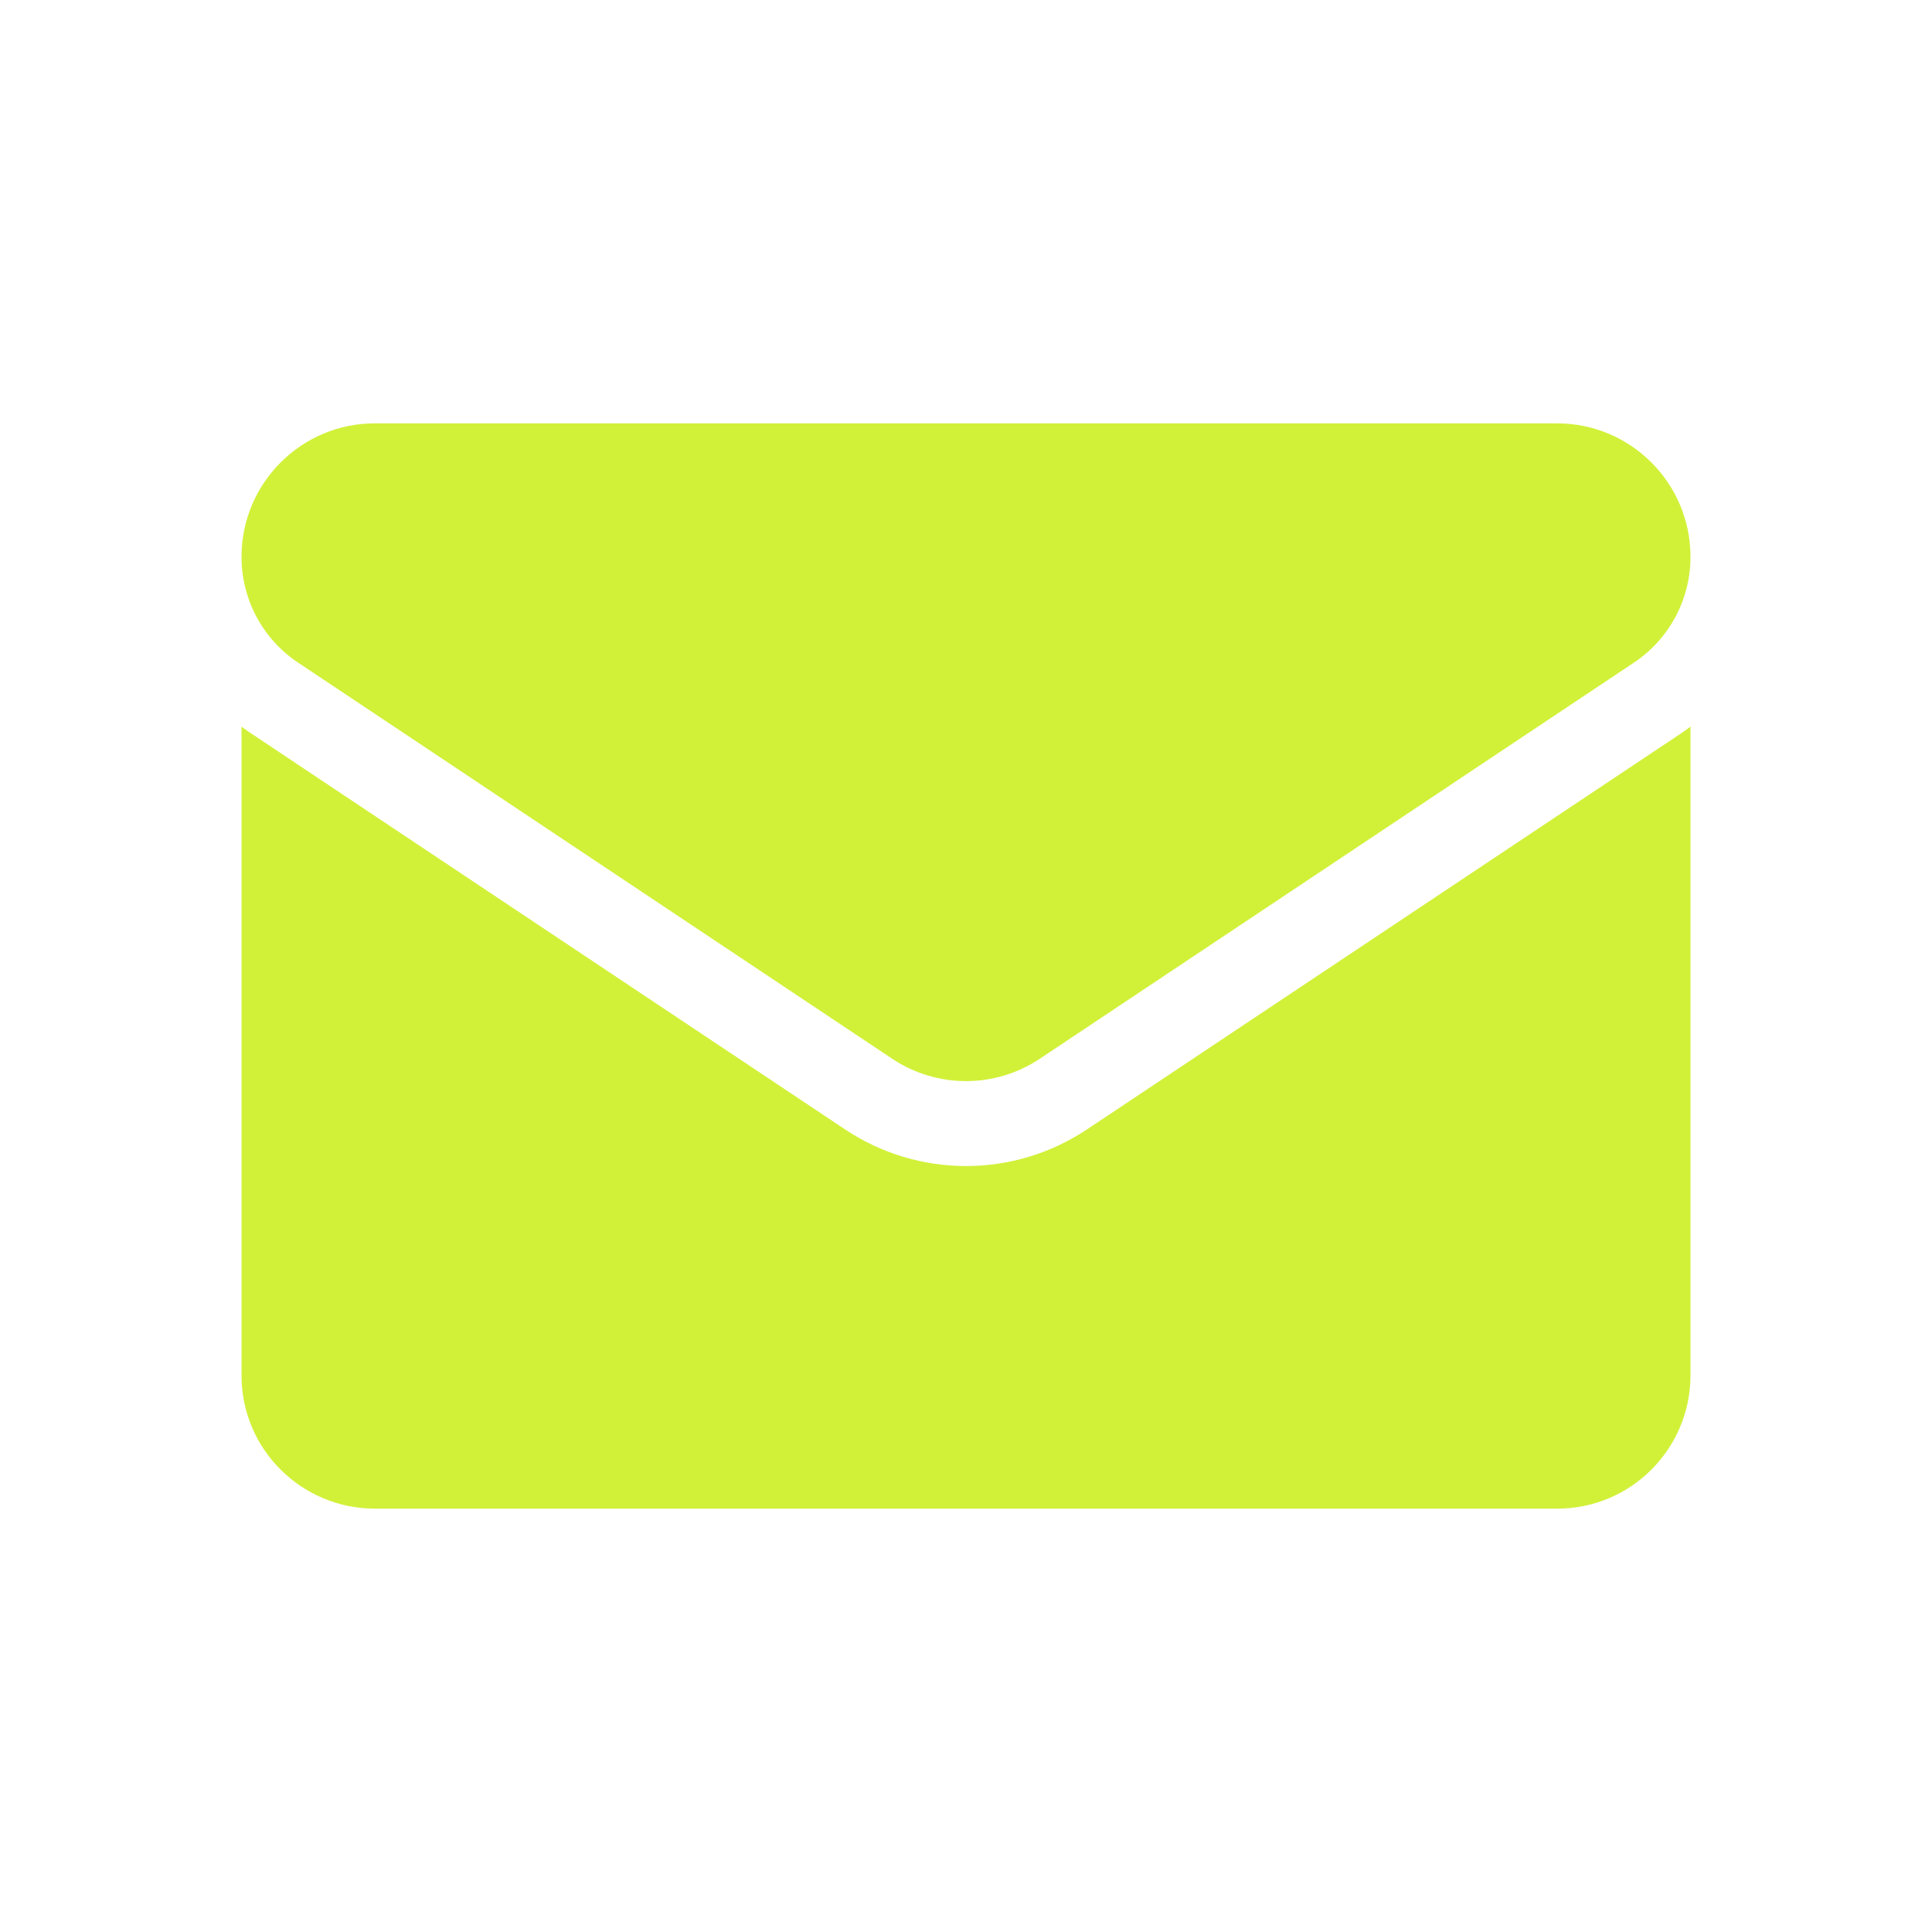
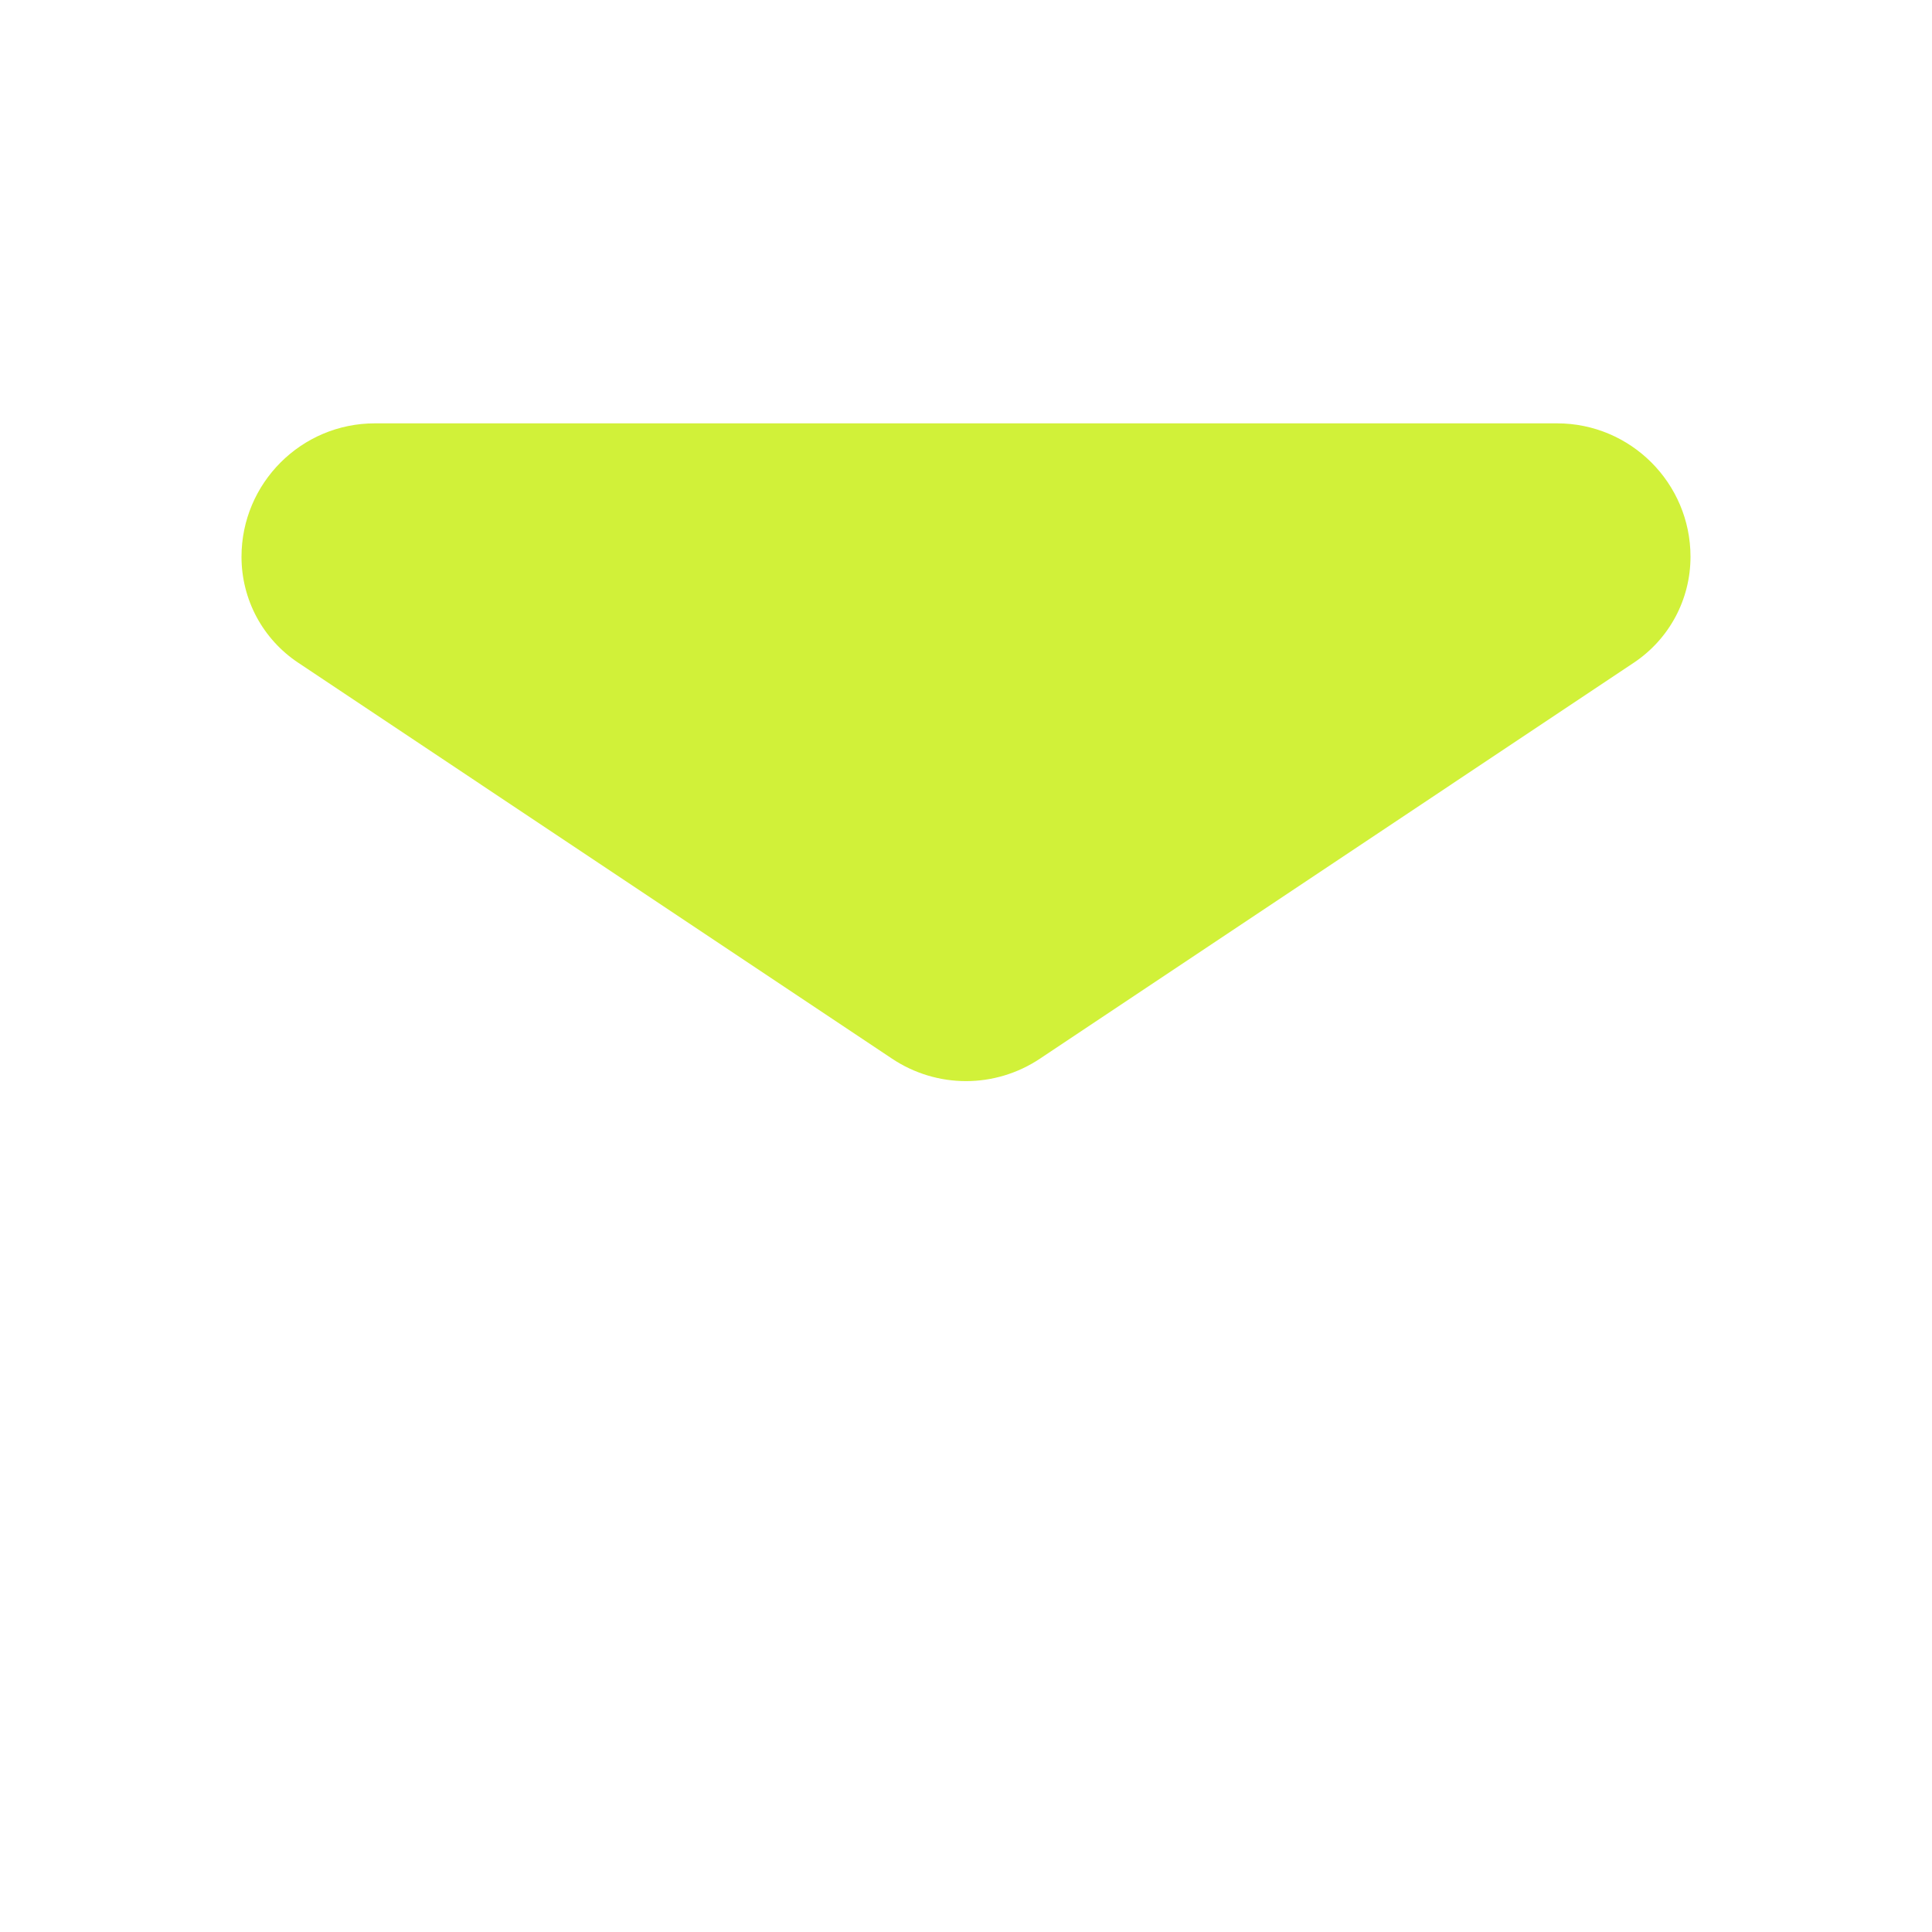
<svg xmlns="http://www.w3.org/2000/svg" width="24" height="24" viewBox="0 0 24 24" fill="none">
-   <path d="M13.504 14.029C13.056 14.327 12.536 14.485 12 14.485C11.464 14.485 10.944 14.327 10.496 14.029L3.12 9.111C3.079 9.084 3.039 9.056 3 9.026L3 17.084C3 18.008 3.75 18.741 4.657 18.741H19.343C20.267 18.741 21 17.991 21 17.084V9.026C20.961 9.056 20.921 9.084 20.88 9.112L13.504 14.029Z" fill="#D1F139" />
  <path d="M3.705 8.233L11.081 13.151C11.36 13.337 11.68 13.43 12 13.43C12.32 13.43 12.64 13.337 12.919 13.151L20.295 8.233C20.736 7.939 21 7.447 21 6.916C21 6.002 20.257 5.259 19.343 5.259H4.656C3.743 5.259 3 6.002 3 6.917C3 7.177 3.064 7.434 3.187 7.664C3.31 7.893 3.488 8.089 3.705 8.233Z" fill="#D1F139" />
</svg>